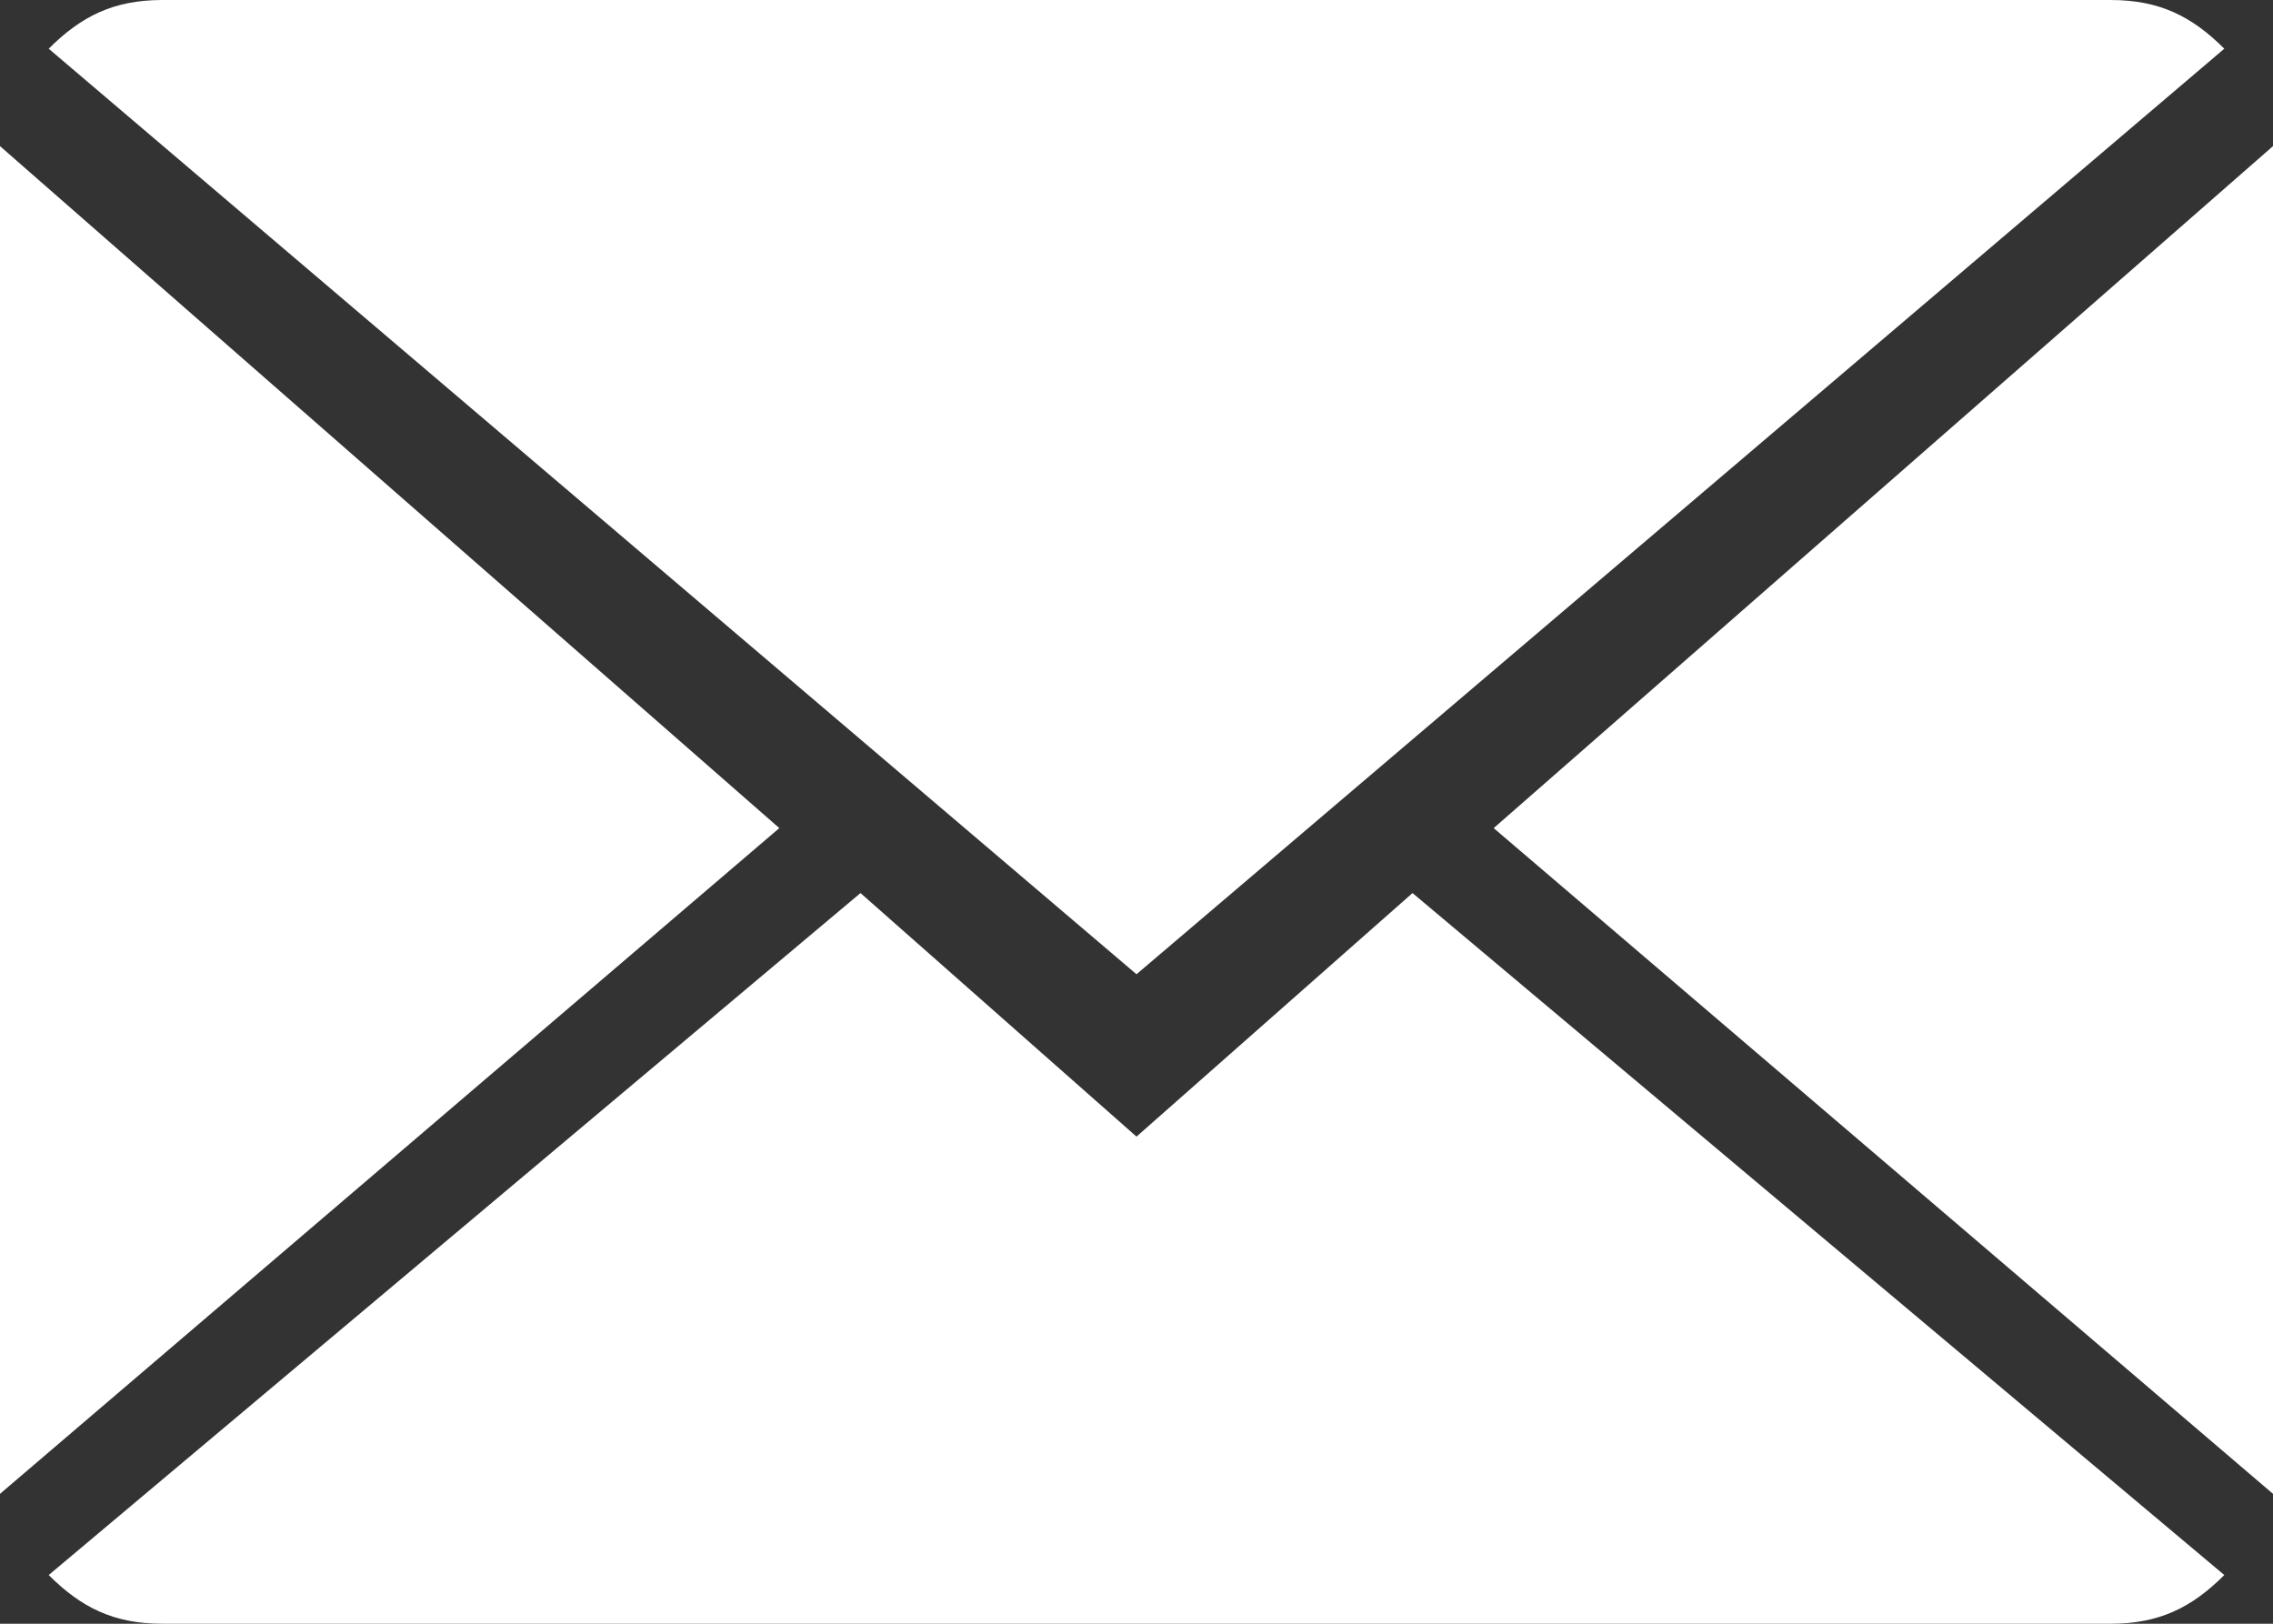
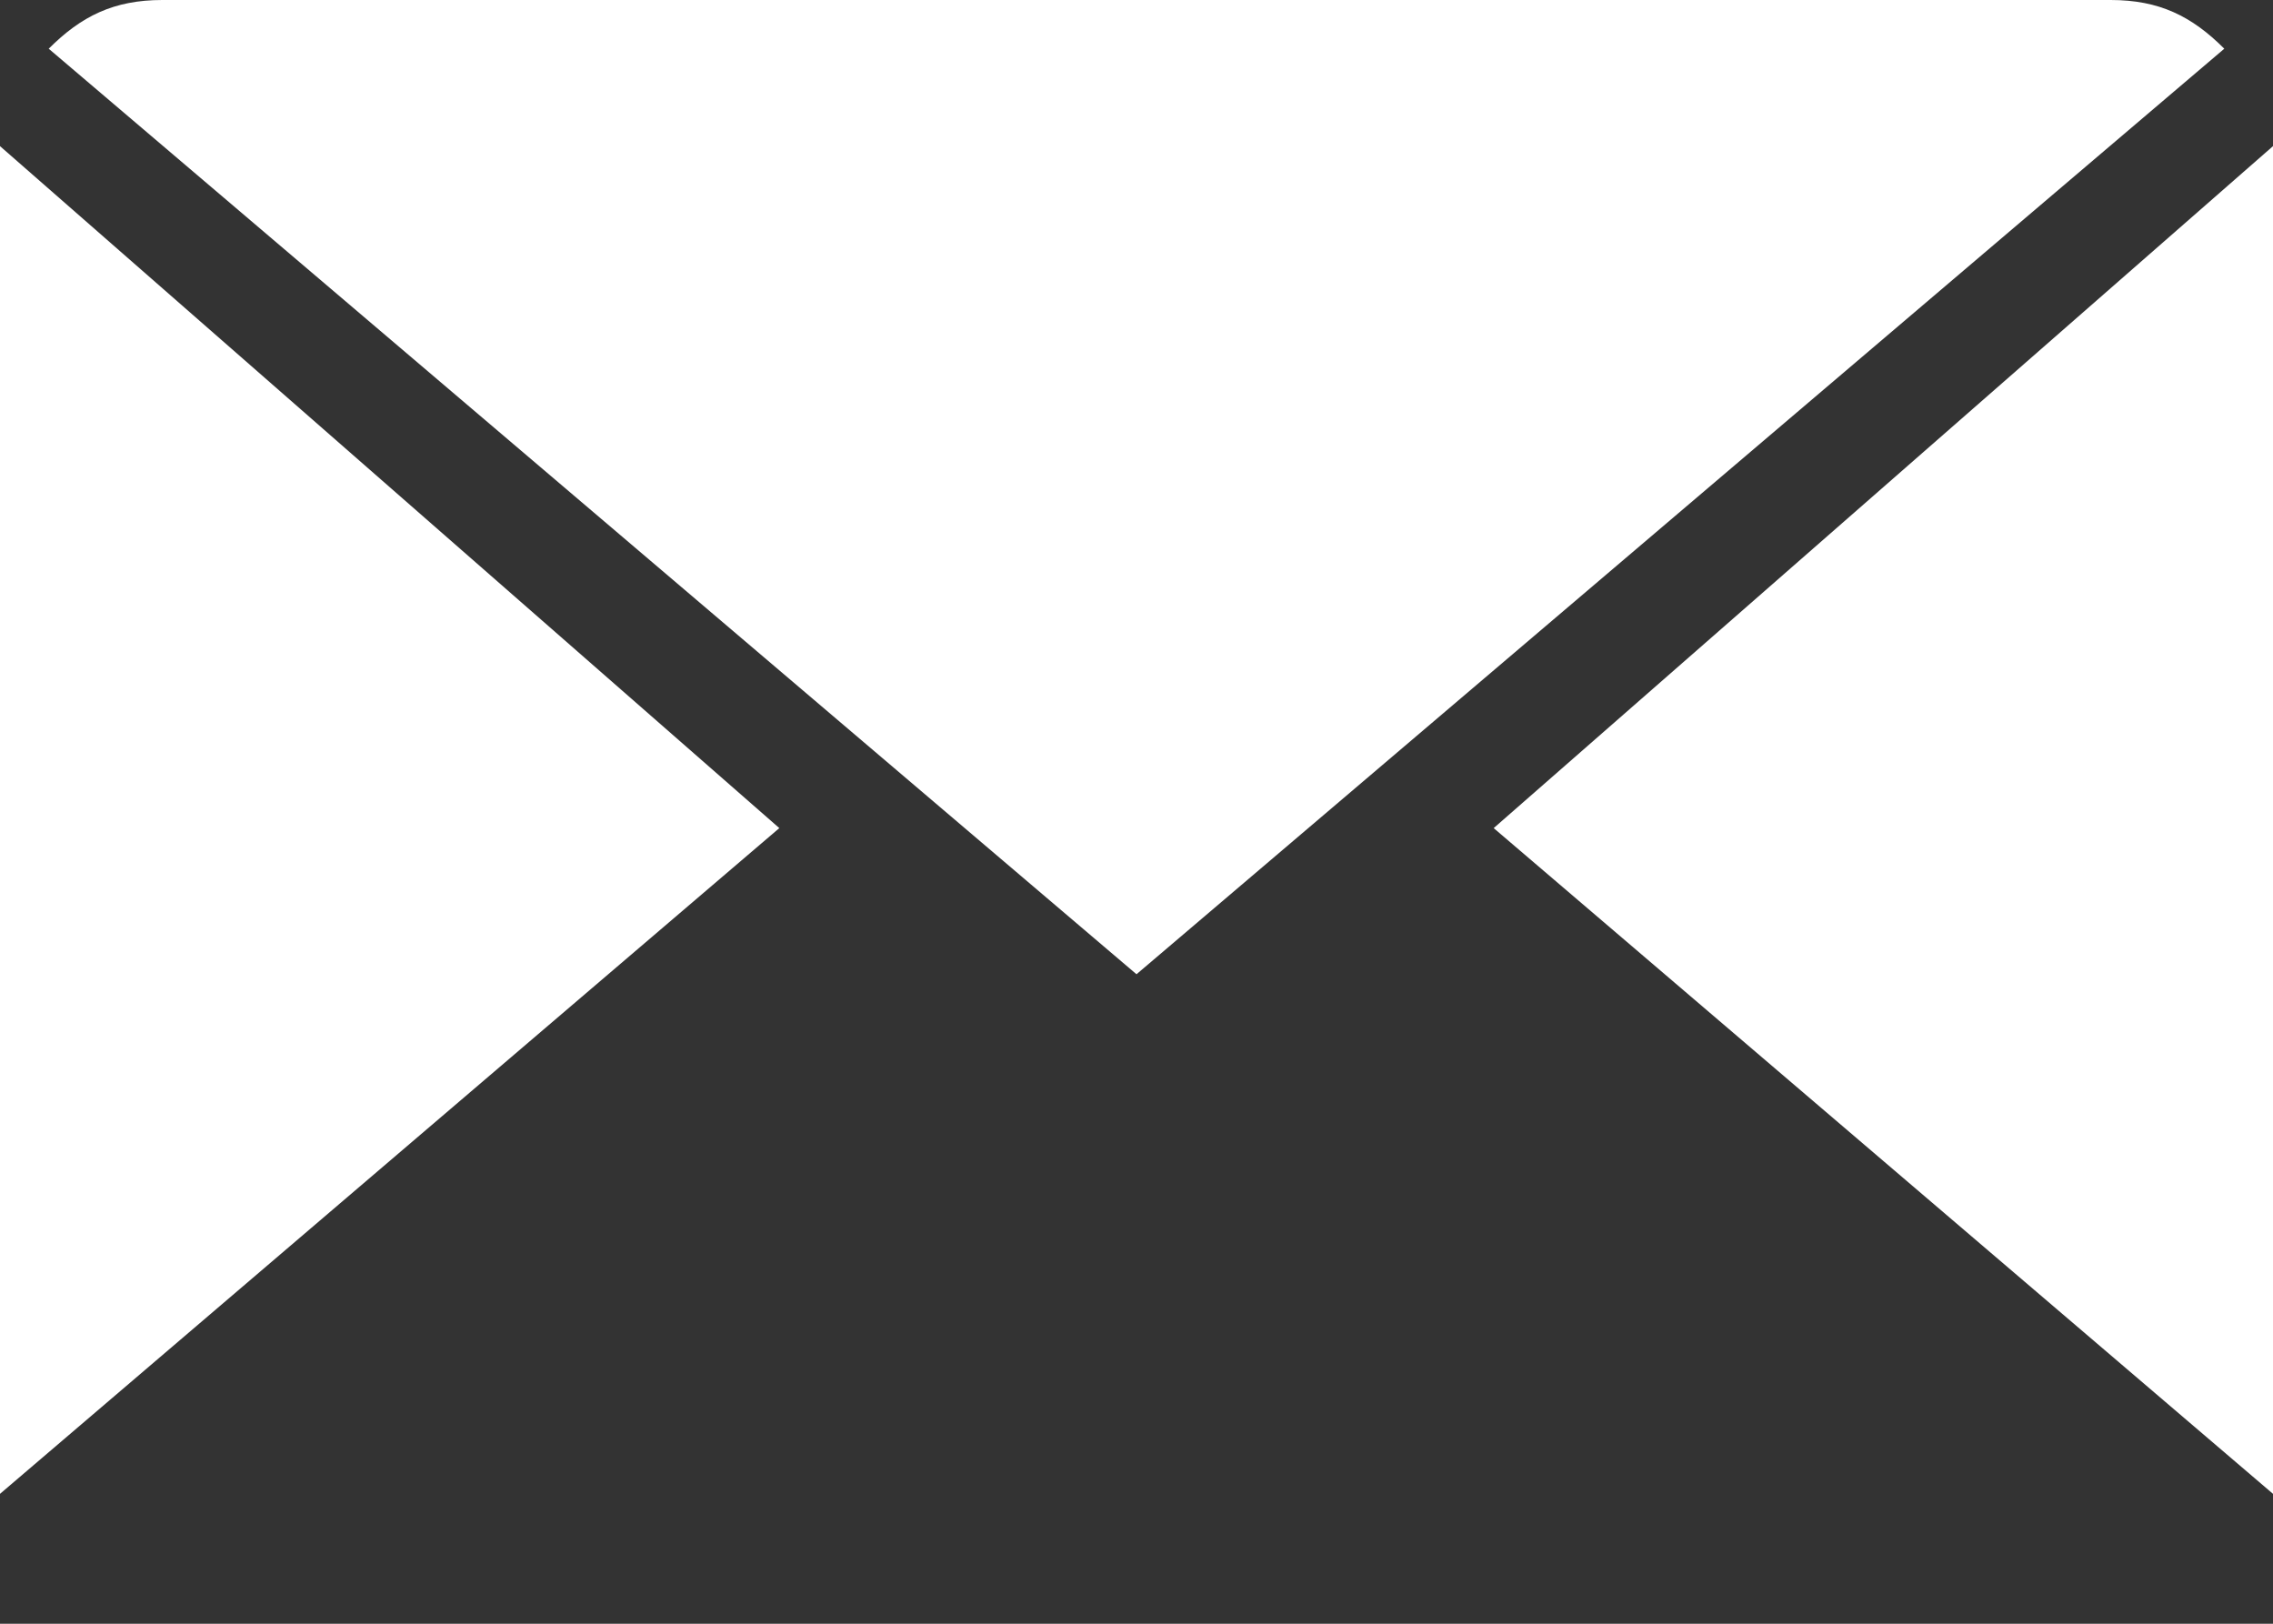
<svg xmlns="http://www.w3.org/2000/svg" version="1.1" id="Capa_1" x="0" y="0" viewBox="0 0 14 10" xml:space="preserve">
  <rect x="0" y="0" width="14" height="10" fill="#333333" stroke="none" />
  <style>.st0{fill:#fff}</style>
-   <path class="st0" d="M7 7L5.3 5.5l-5 4.2c.2.2.4.3.7.3h12c.3 0 .5-.1.7-.3l-5-4.2L7 7z" />
  <path class="st0" d="M13.7.3c-.2-.2-.4-.3-.7-.3H1C.7 0 .5.1.3.3L7 6 13.7.3zM0 .9v8.3l4.8-4.1zm9.2 4.2L14 9.2V.9z" />
</svg>